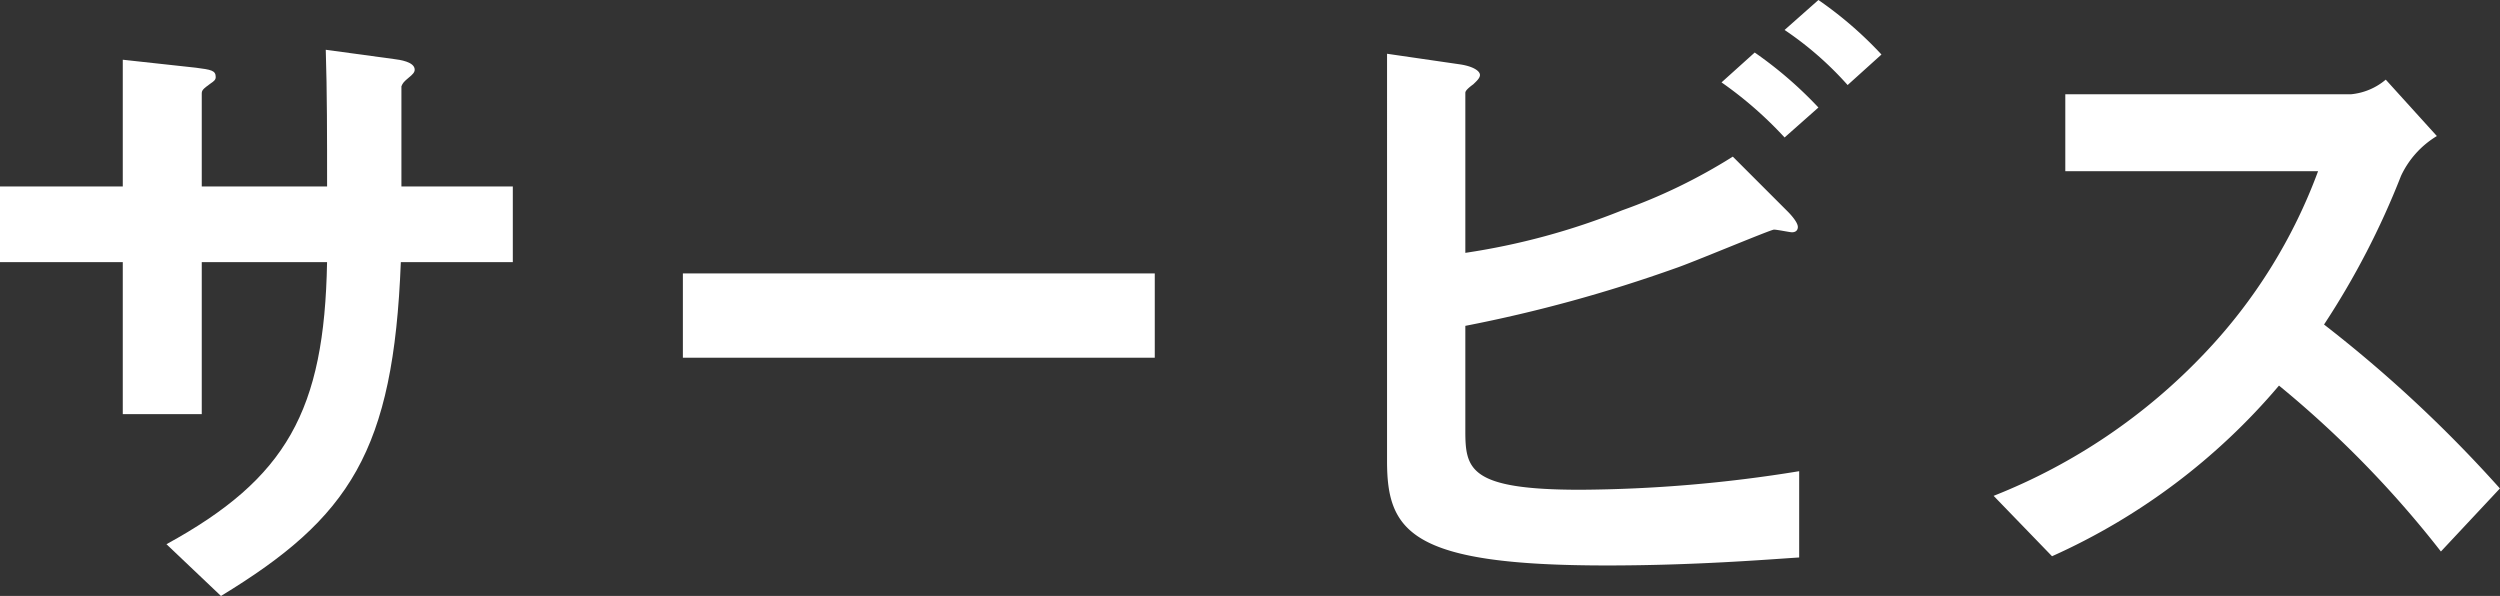
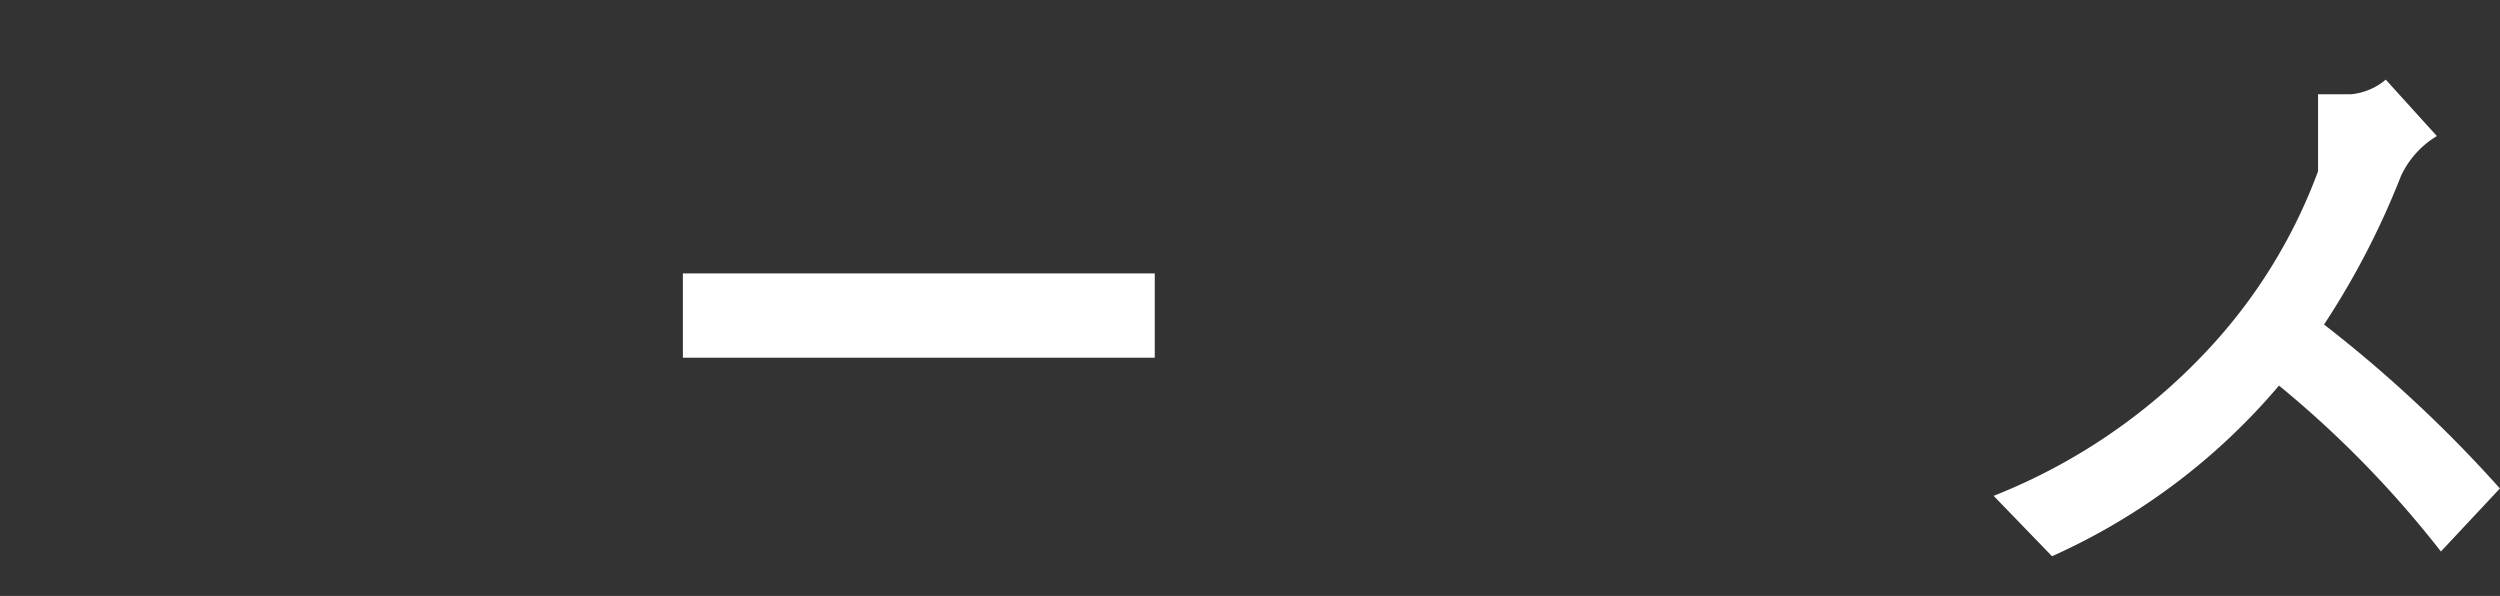
<svg xmlns="http://www.w3.org/2000/svg" width="105.476" height="25.144" viewBox="0 0 105.476 25.144">
  <rect x="0" y="0" width="105.476" height="25.144" fill="#333333" stroke="none" />
  <g id="レイヤー_2" data-name="レイヤー 2">
    <g id="レイヤー_1-2" data-name="レイヤー 1">
-       <path d="M16.911,11.06c-.307,7.98-2.155,10.78-7.588,14.084l-2.3-2.184c5.068-2.772,6.664-5.628,6.776-11.9H8.512v6.412H5.18V11.06H0V7.868H5.18V2.52l3.08.336c.643.084.841.112.841.392,0,.112-.057.168-.225.28-.309.224-.364.28-.364.42v3.92H13.8c0-2.128,0-4-.056-5.768l2.884.392c.224.028.868.112.868.448,0,.112-.084.2-.252.336-.2.168-.252.224-.308.364V7.868h4.7V11.06Z" fill="#fff" />
      <path d="M28.811,15.092V11.536H48.72v3.556Z" fill="#fff" />
-       <path d="M67.788,23.857c-8.232,0-9.268-1.4-9.268-4.4V2.268l3.081.448c.558.084.839.28.839.448,0,.14-.168.28-.281.392-.306.224-.336.308-.336.364v6.748a29.283,29.283,0,0,0,6.609-1.792,23.482,23.482,0,0,0,4.676-2.268l2.324,2.324c.028.028.42.42.42.643,0,.03,0,.225-.252.225-.084,0-.617-.112-.756-.112s-3.472,1.4-4.144,1.624a61,61,0,0,1-8.877,2.436v4.424c0,1.624.168,2.491,4.845,2.491a59.147,59.147,0,0,0,9.24-.783v3.64C74.564,23.605,71.54,23.857,67.788,23.857ZM75.292,5.8a16.326,16.326,0,0,0-2.66-2.324l1.4-1.26A16.947,16.947,0,0,1,76.72,4.536Zm2.66-2.212a14.028,14.028,0,0,0-2.66-2.324L76.72,0a16.171,16.171,0,0,1,2.66,2.3Z" fill="#fff" />
-       <path d="M102.983,23.268a44.117,44.117,0,0,0-6.831-7,27.029,27.029,0,0,1-9.576,7.2l-2.464-2.548a24.831,24.831,0,0,0,8.932-6.048A22.382,22.382,0,0,0,97.8,7.224H87.136V3.976H99.2a2.655,2.655,0,0,0,1.456-.616l2.156,2.38A3.879,3.879,0,0,0,101.3,7.42a33.853,33.853,0,0,1-3.248,6.272,55.9,55.9,0,0,1,7.42,6.916Z" fill="#fff" />
+       <path d="M102.983,23.268a44.117,44.117,0,0,0-6.831-7,27.029,27.029,0,0,1-9.576,7.2l-2.464-2.548a24.831,24.831,0,0,0,8.932-6.048A22.382,22.382,0,0,0,97.8,7.224V3.976H99.2a2.655,2.655,0,0,0,1.456-.616l2.156,2.38A3.879,3.879,0,0,0,101.3,7.42a33.853,33.853,0,0,1-3.248,6.272,55.9,55.9,0,0,1,7.42,6.916Z" fill="#fff" />
    </g>
  </g>
</svg>